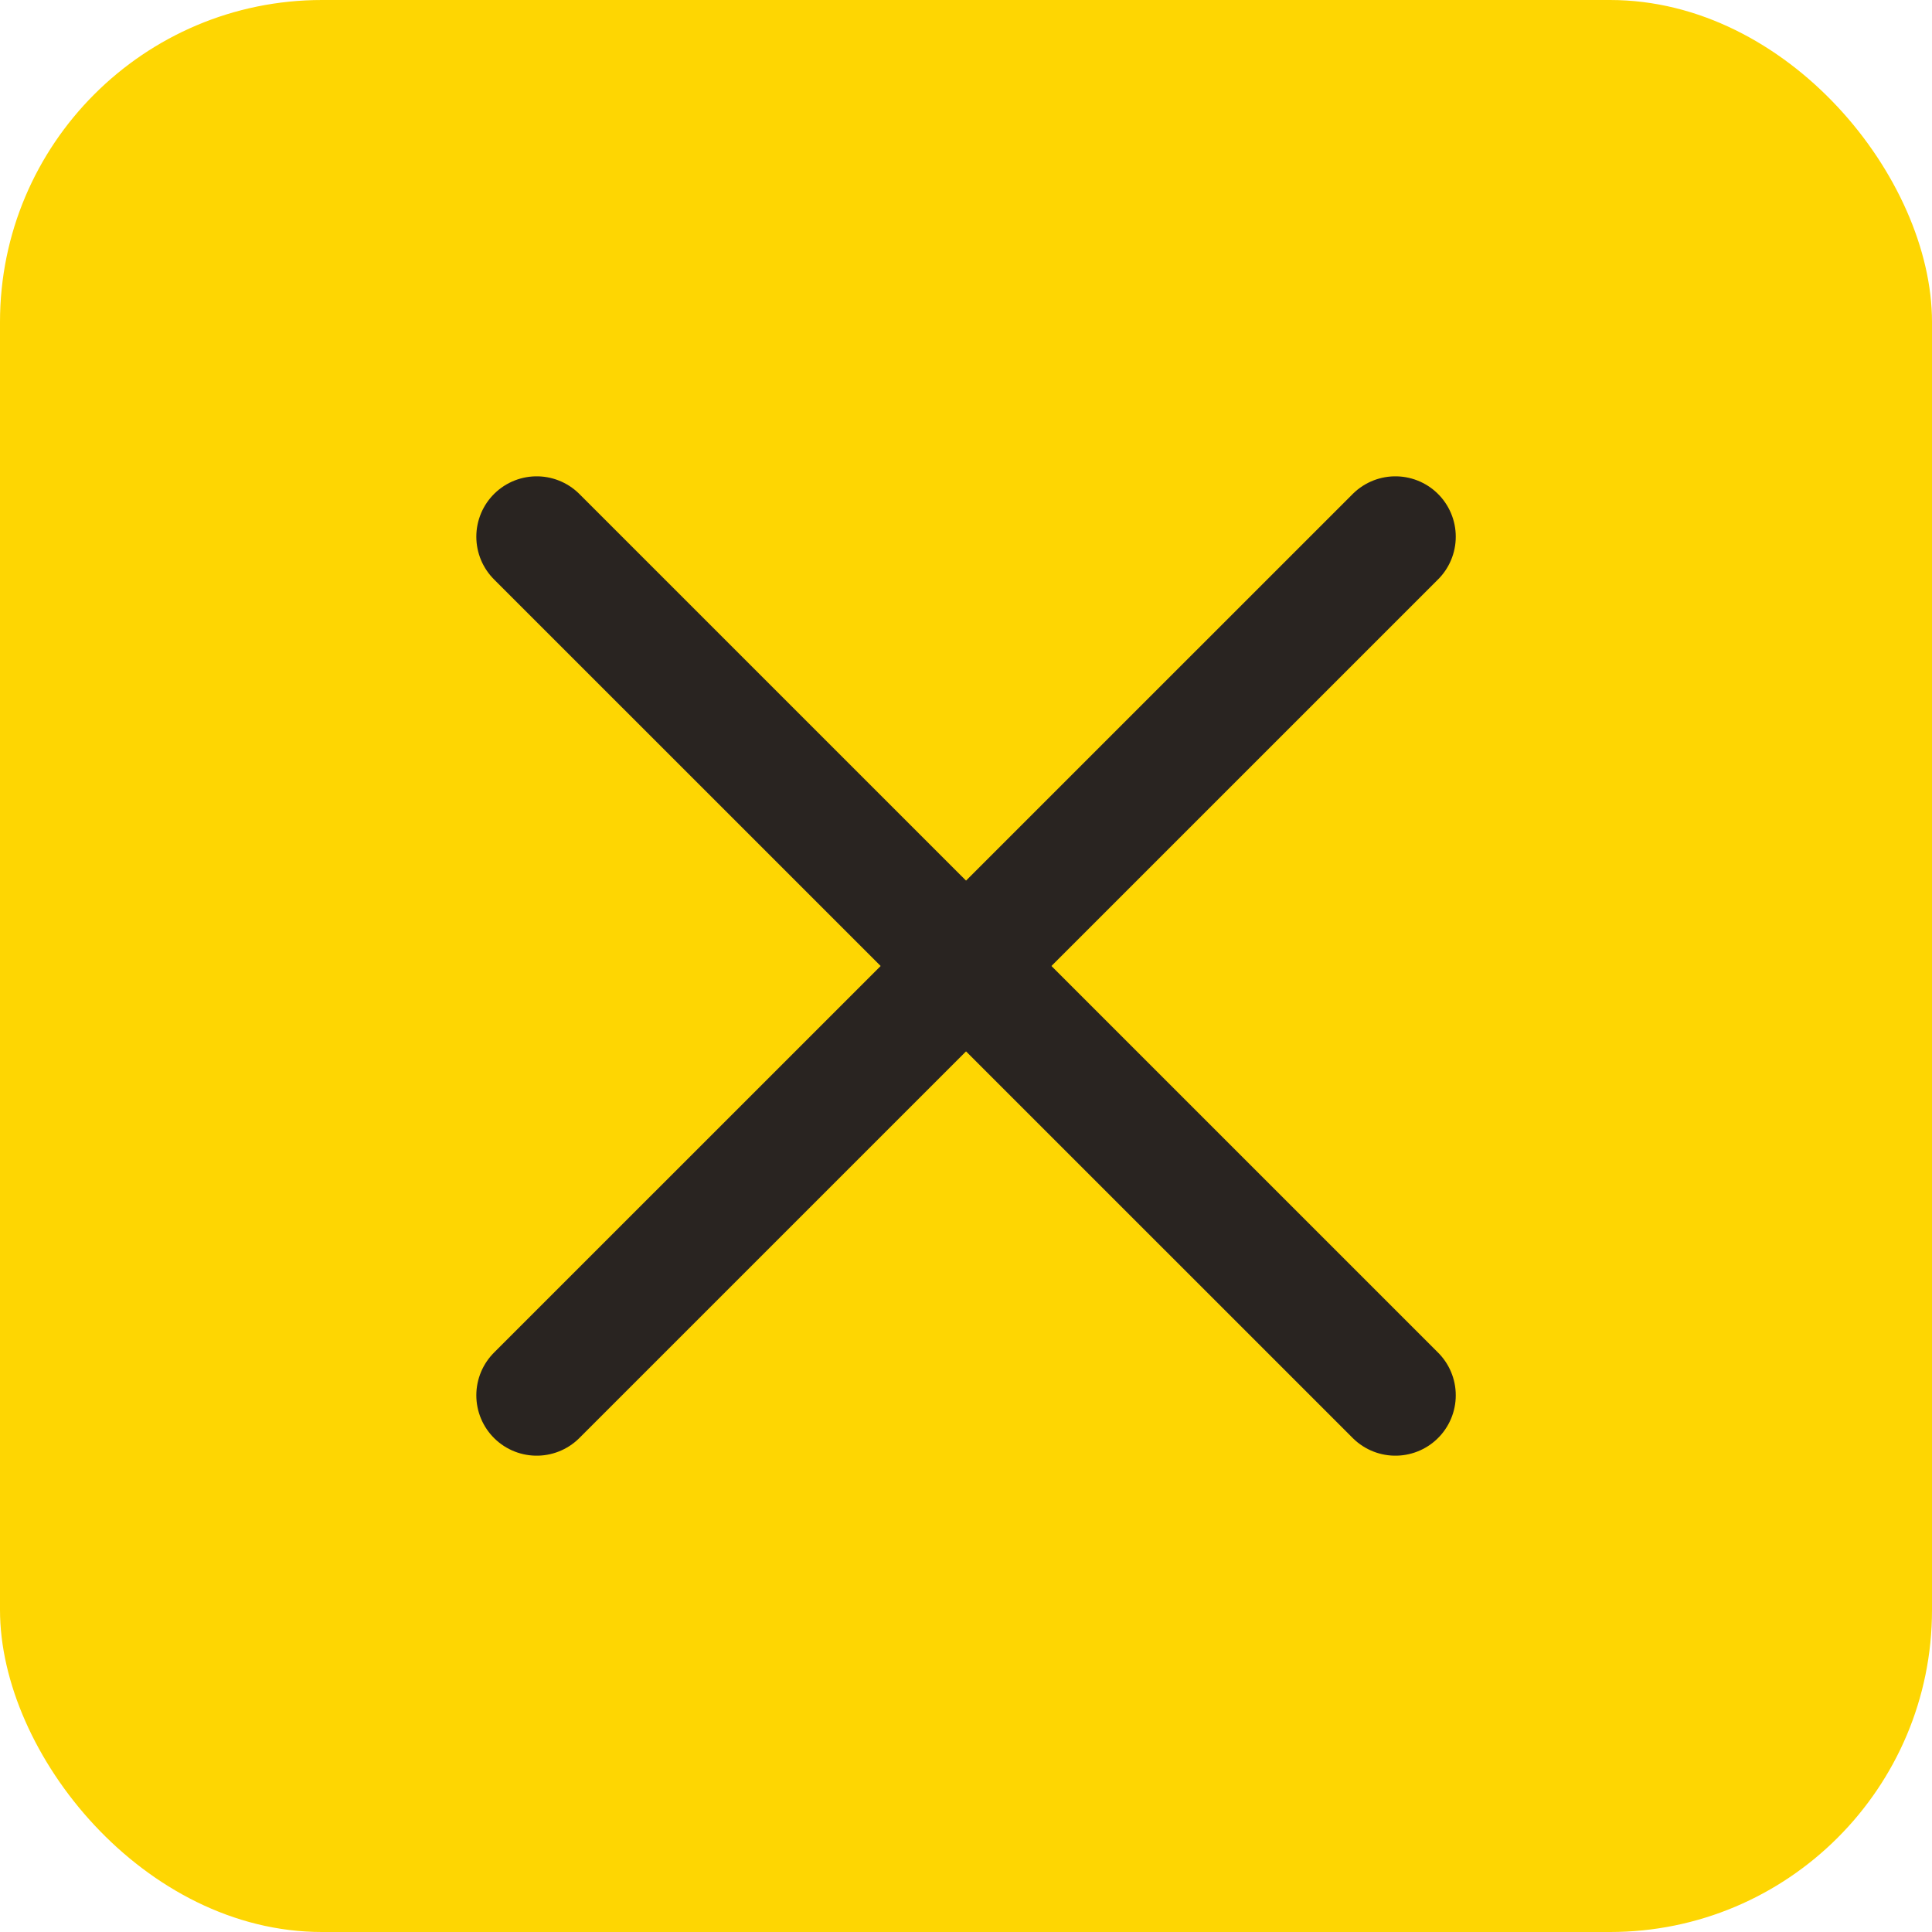
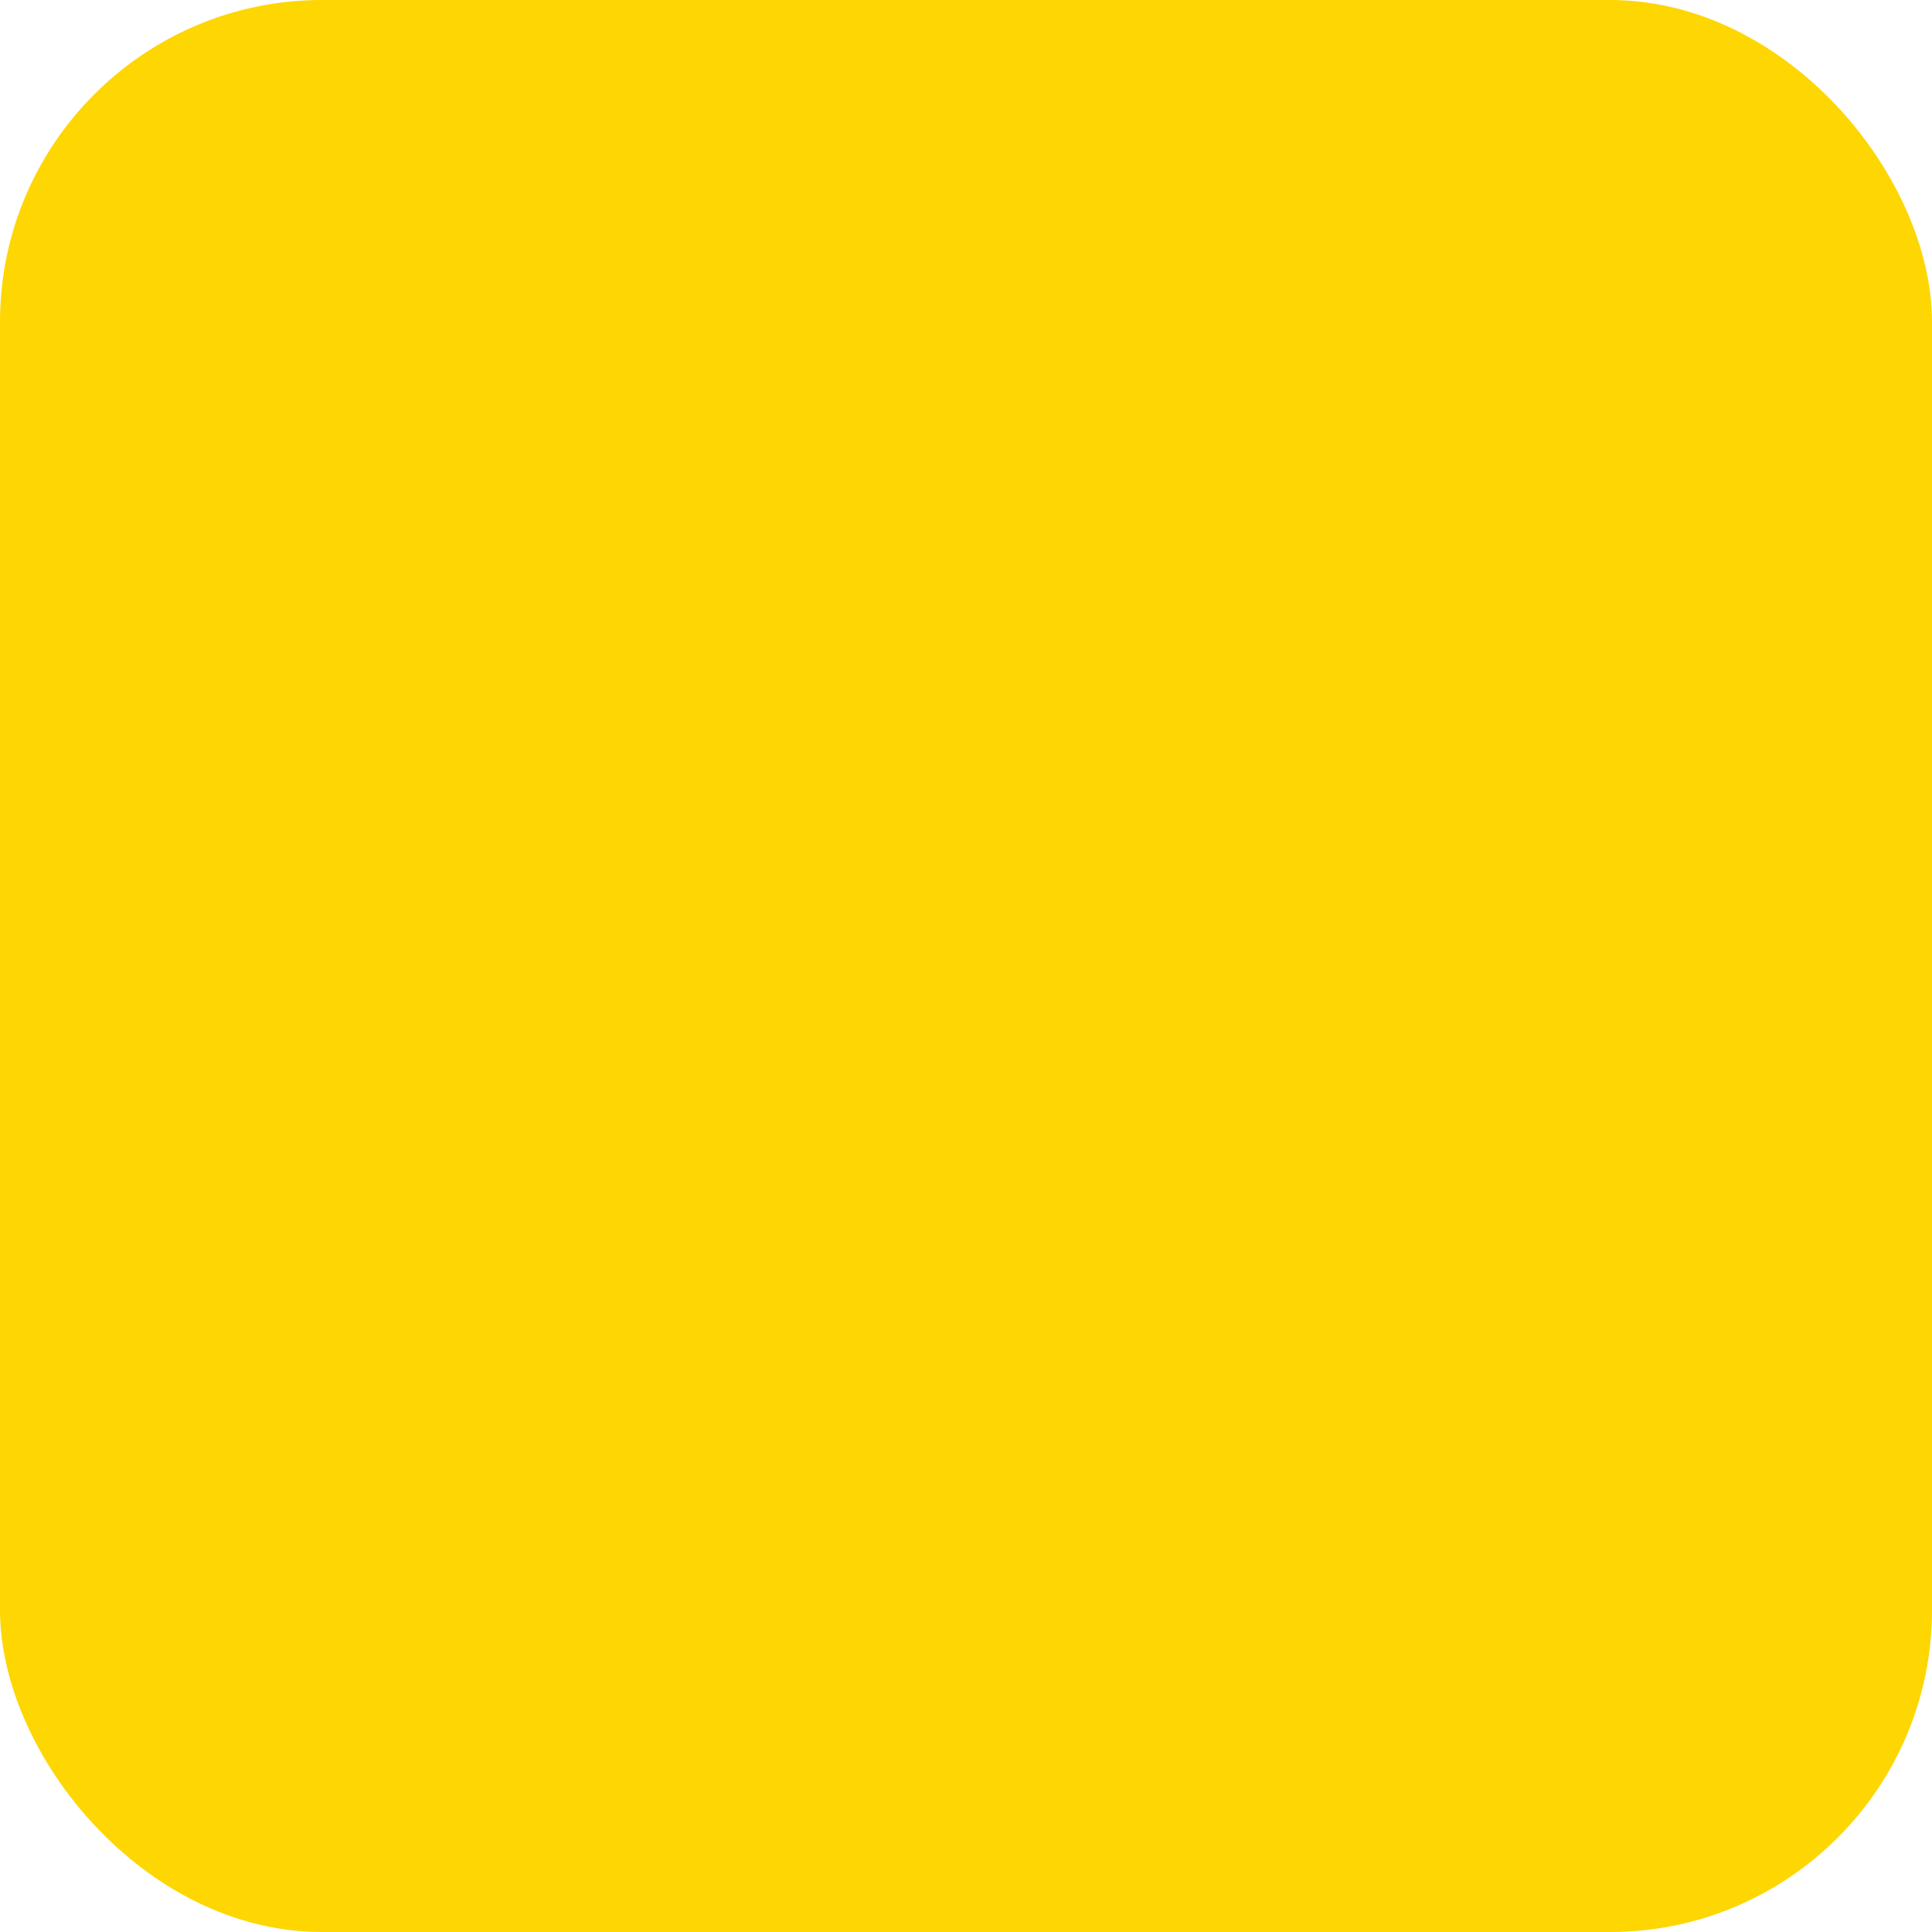
<svg xmlns="http://www.w3.org/2000/svg" width="24" height="24" viewBox="0 0 24 24" fill="none">
  <rect width="24" height="24" rx="4" fill="#FED602" />
-   <path d="M6.667 6.667L17.334 17.333" stroke="#292421" stroke-width="1.5" stroke-linecap="round" stroke-linejoin="round" />
-   <path d="M17.334 6.667L6.667 17.333" stroke="#292421" stroke-width="1.5" stroke-linecap="round" stroke-linejoin="round" />
</svg>